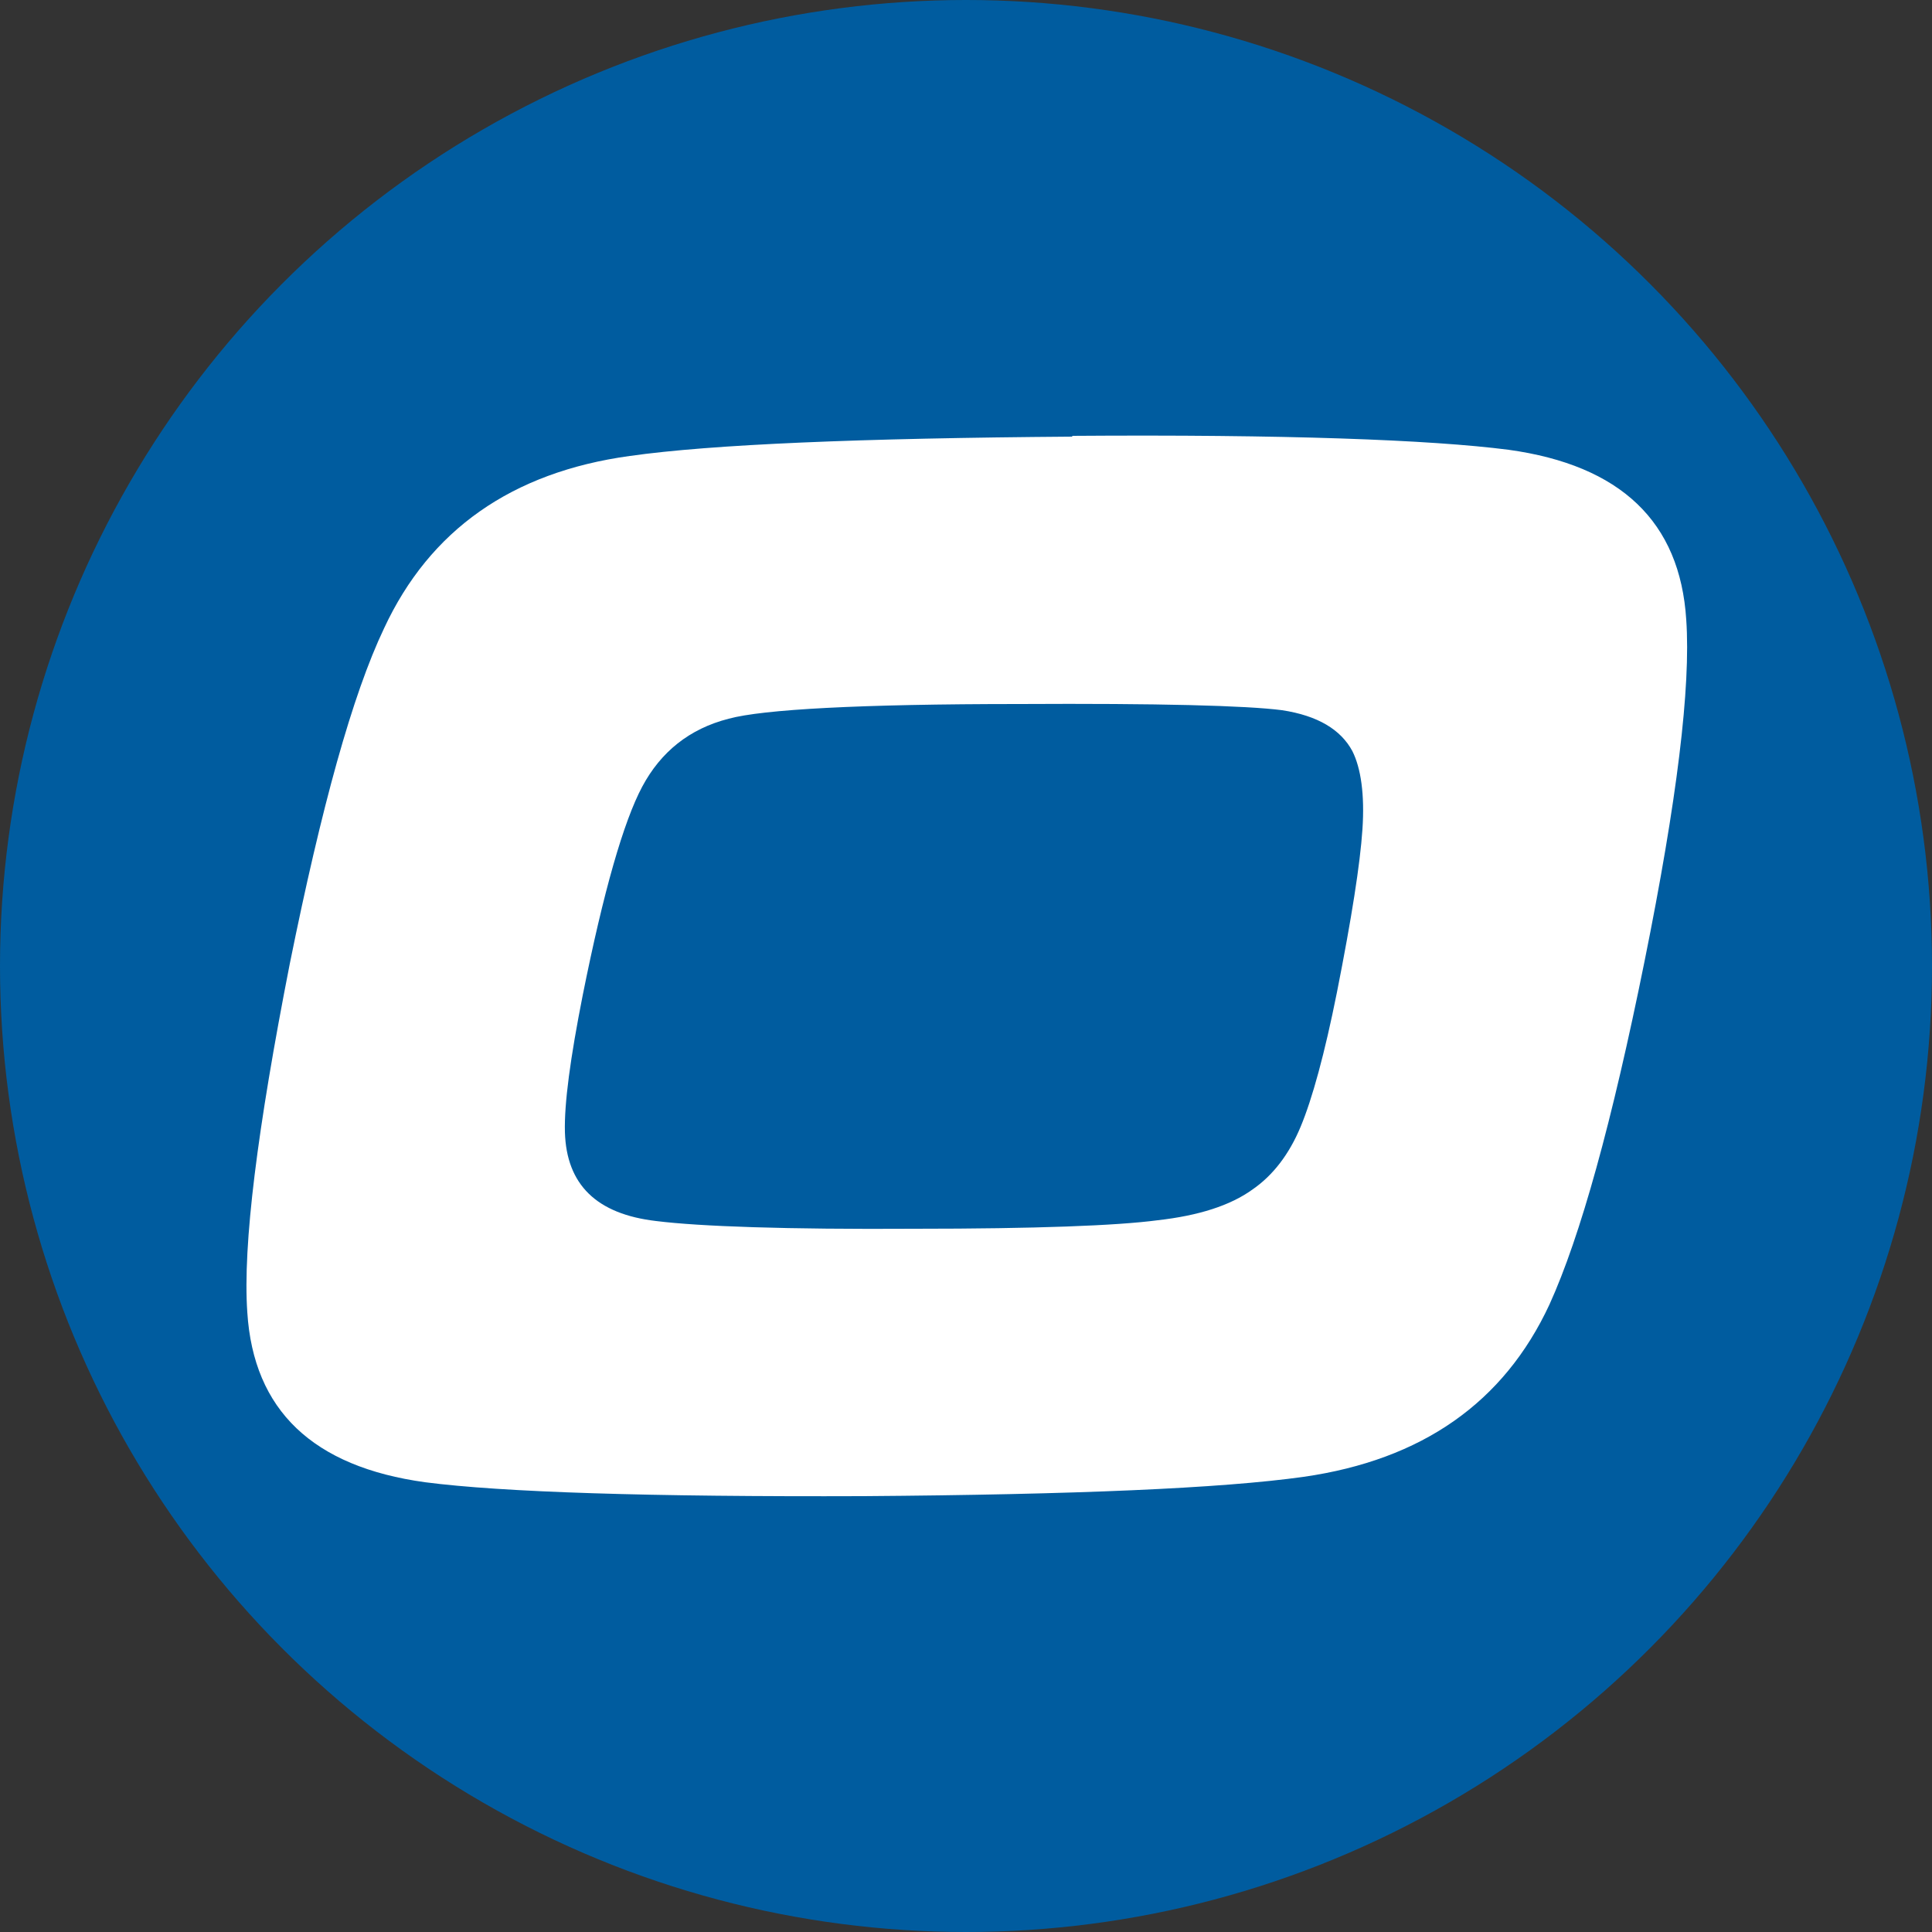
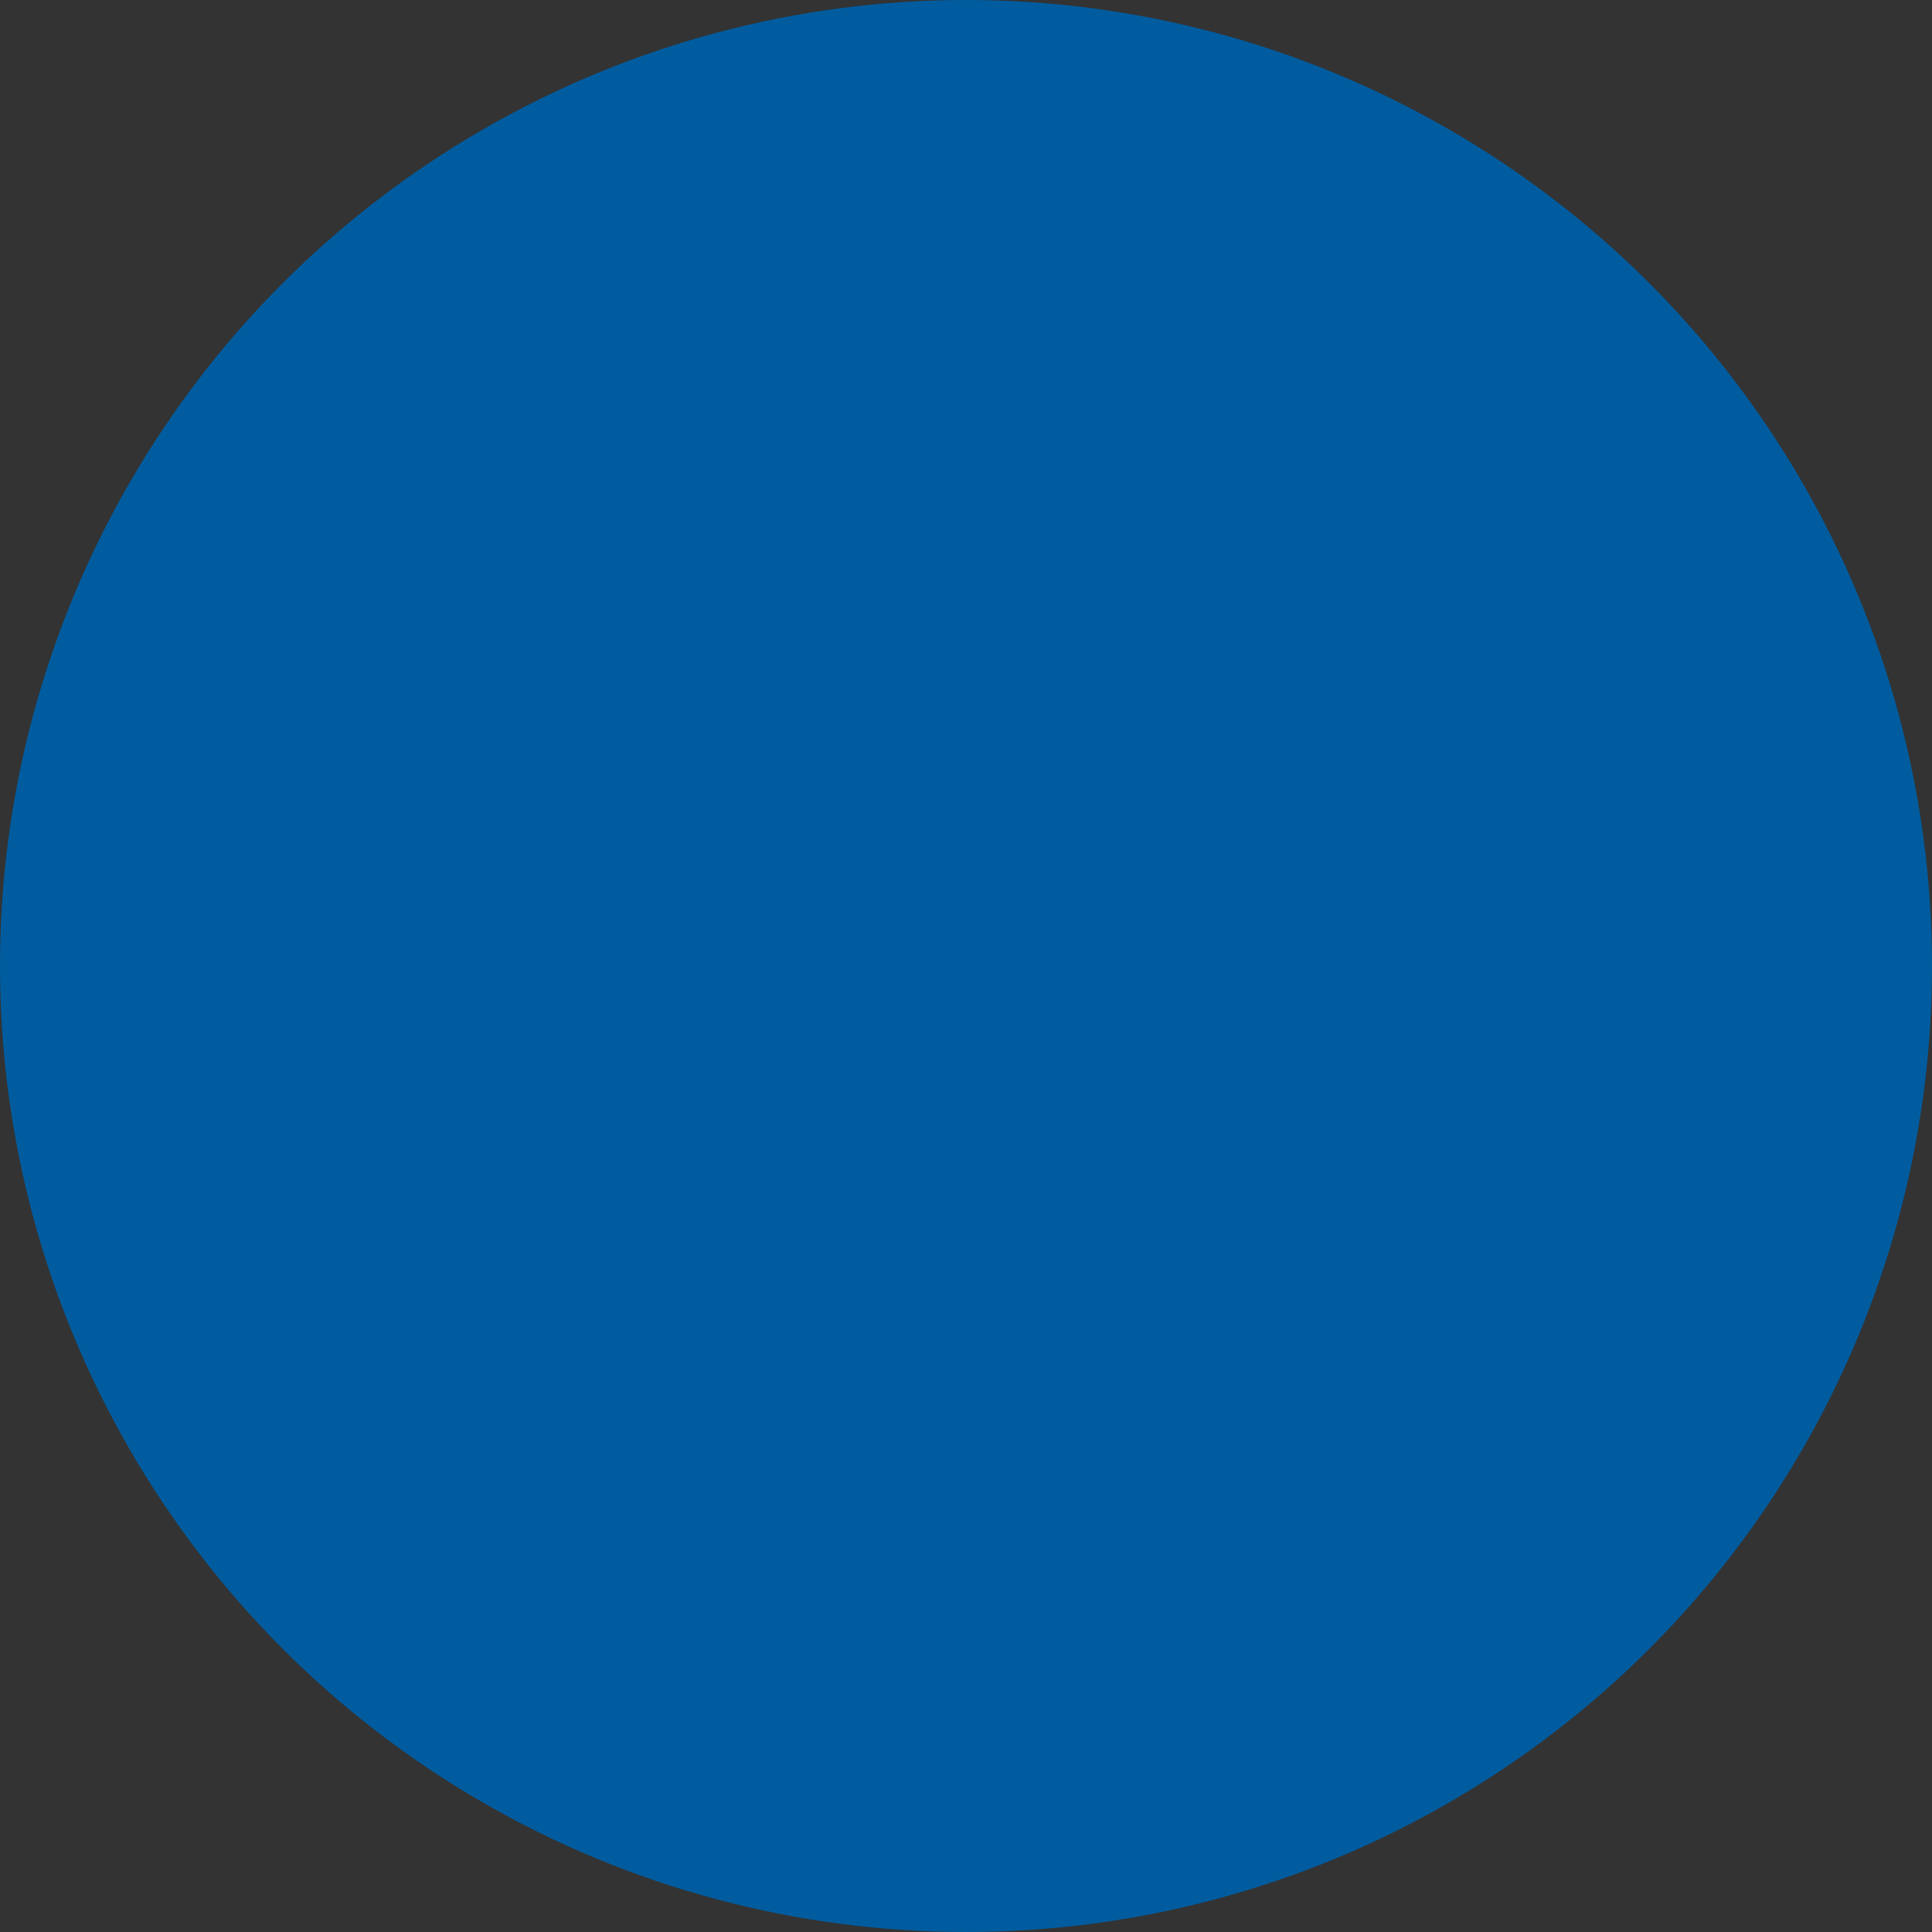
<svg xmlns="http://www.w3.org/2000/svg" version="1.1" viewBox="0 0 250 250">
  <rect x="0" y="0" width="250" height="250" fill="#333333" stroke="none" />
  <defs>
    <style>
      .cls-1 {
        fill: #fff;
        fill-rule: evenodd;
      }

      .cls-2 {
        fill: #005c9f;
      }
    </style>
  </defs>
  <g>
    <g id="Layer_1">
      <circle class="cls-2" cx="125" cy="125" r="125" />
      <g id="Layer">
-         <path id="Layer-2" data-name="Layer" class="cls-1" d="M138.7,56.4c27.6-.2,46.4.5,56.5,1.8,14.5,2,22.2,9.3,23,22,.6,8.7-1.2,23.4-5.4,44.2-4.2,20.8-8.3,35.6-12.3,44.4-5.9,12.7-16.5,20.1-31.8,22.3-10.7,1.5-29.6,2.3-56.9,2.5-27.8.1-46.8-.5-56.8-1.8-14.5-2-22.2-9.3-23-22-.6-8.7,1.3-23.7,5.5-45.1,4.1-20.3,8.1-34.8,12.2-43.4,5.9-12.7,16.5-20.2,31.8-22.3,10.6-1.5,29.7-2.3,57.3-2.5h0ZM131.9,91.1c-20.7,0-33.2.7-37.6,1.9-5.1,1.3-8.8,4.3-11.2,8.8-2.4,4.5-5,13.5-7.7,27-1.6,8.1-2.4,14-2.3,17.7.2,6.8,4.1,10.6,11.8,11.5,5.6.7,16.8,1.1,33.5,1,15.6,0,26.1-.4,31.4-1.1,5.3-.6,9.4-1.9,12.3-4,2.6-1.8,4.7-4.5,6.2-8.1,1.5-3.6,3.1-9.4,4.7-17.4,1.9-9.6,3-16.6,3.3-21.1.3-4.5-.2-7.9-1.3-10.1-1.5-2.8-4.5-4.6-9.1-5.3-4.6-.6-16-.9-34-.8h0Z" />
-       </g>
+         </g>
    </g>
  </g>
</svg>